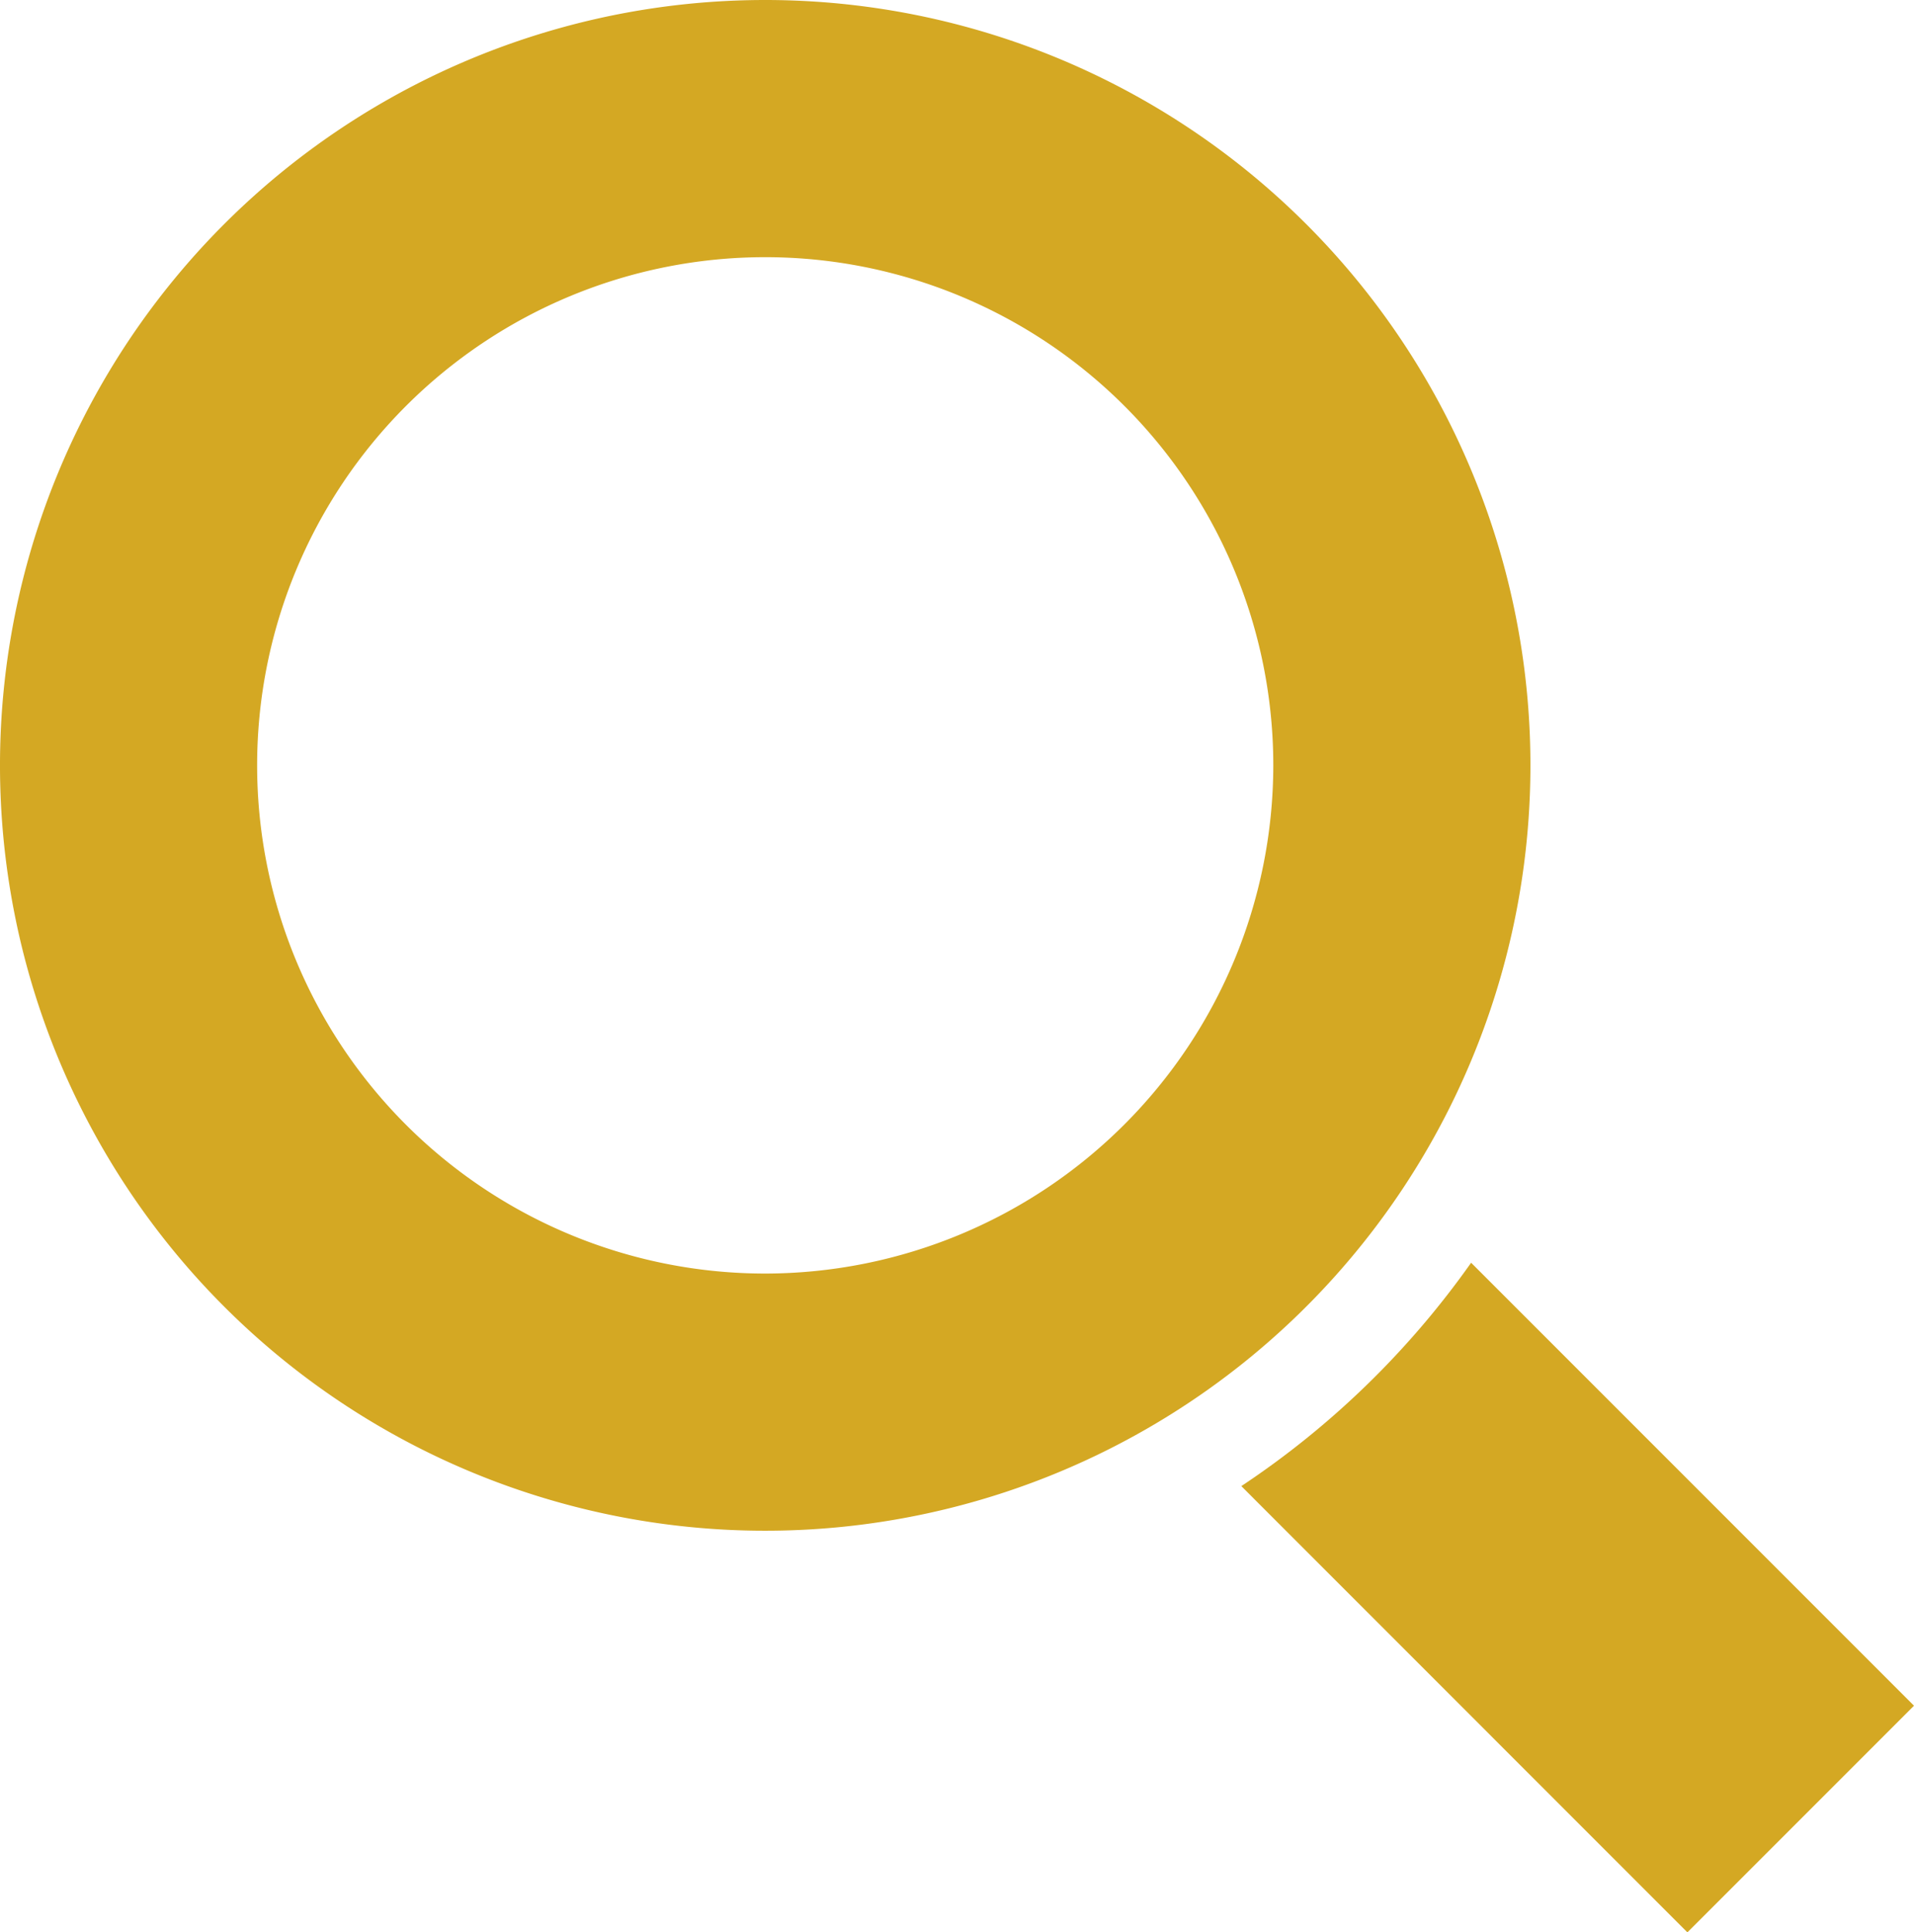
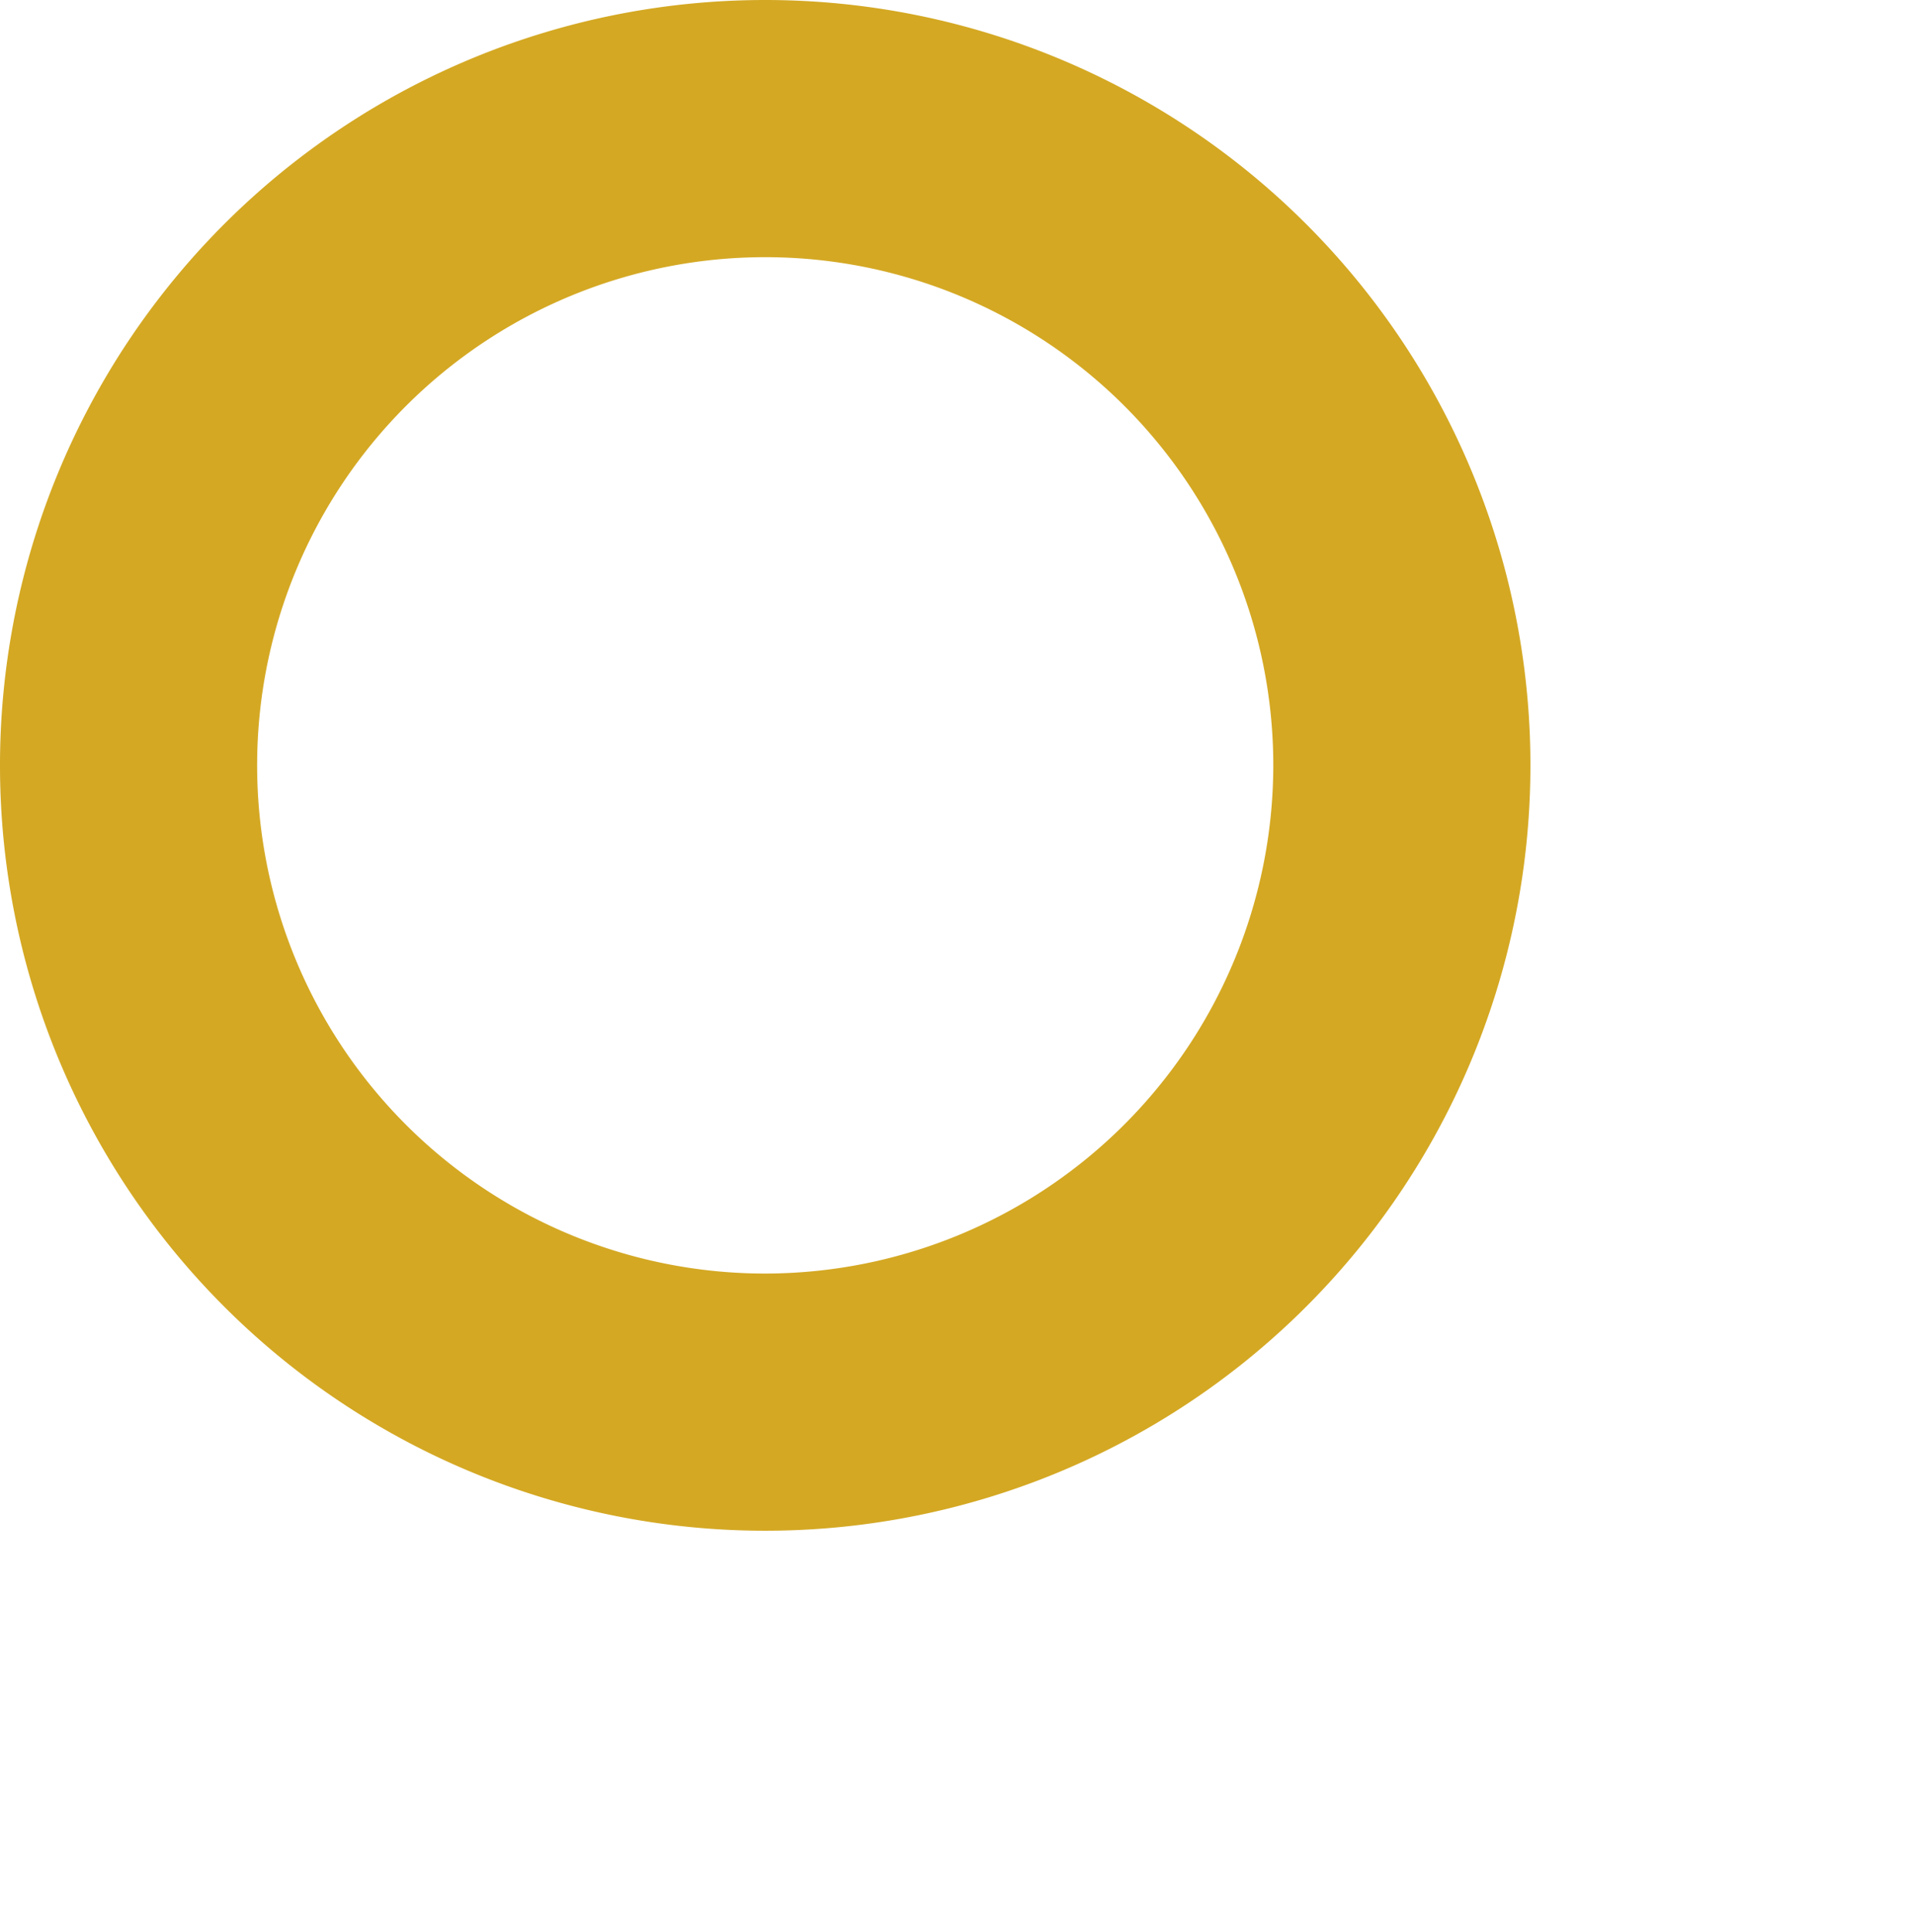
<svg xmlns="http://www.w3.org/2000/svg" width="19.815" height="20" viewBox="0 0 19.815 20">
  <g id="グループ_10504" data-name="グループ 10504" transform="translate(-821.373 -1881.506)">
-     <path id="パス_57" data-name="パス 57" d="M886.518,1945.338a9.015,9.015,0,0,1-2.379,2.312l4.618,4.619,2.346-2.346Z" transform="translate(-49.915 -50.762)" fill="#d4a823" />
    <path id="パス_58" data-name="パス 58" d="M829.295,1881.506a7.922,7.922,0,1,0,7.922,7.922A7.922,7.922,0,0,0,829.295,1881.506Zm0,13.182a5.26,5.26,0,1,1,5.26-5.26A5.266,5.266,0,0,1,829.295,1894.688Z" transform="translate(0 0)" fill="#d4a823" />
  </g>
</svg>